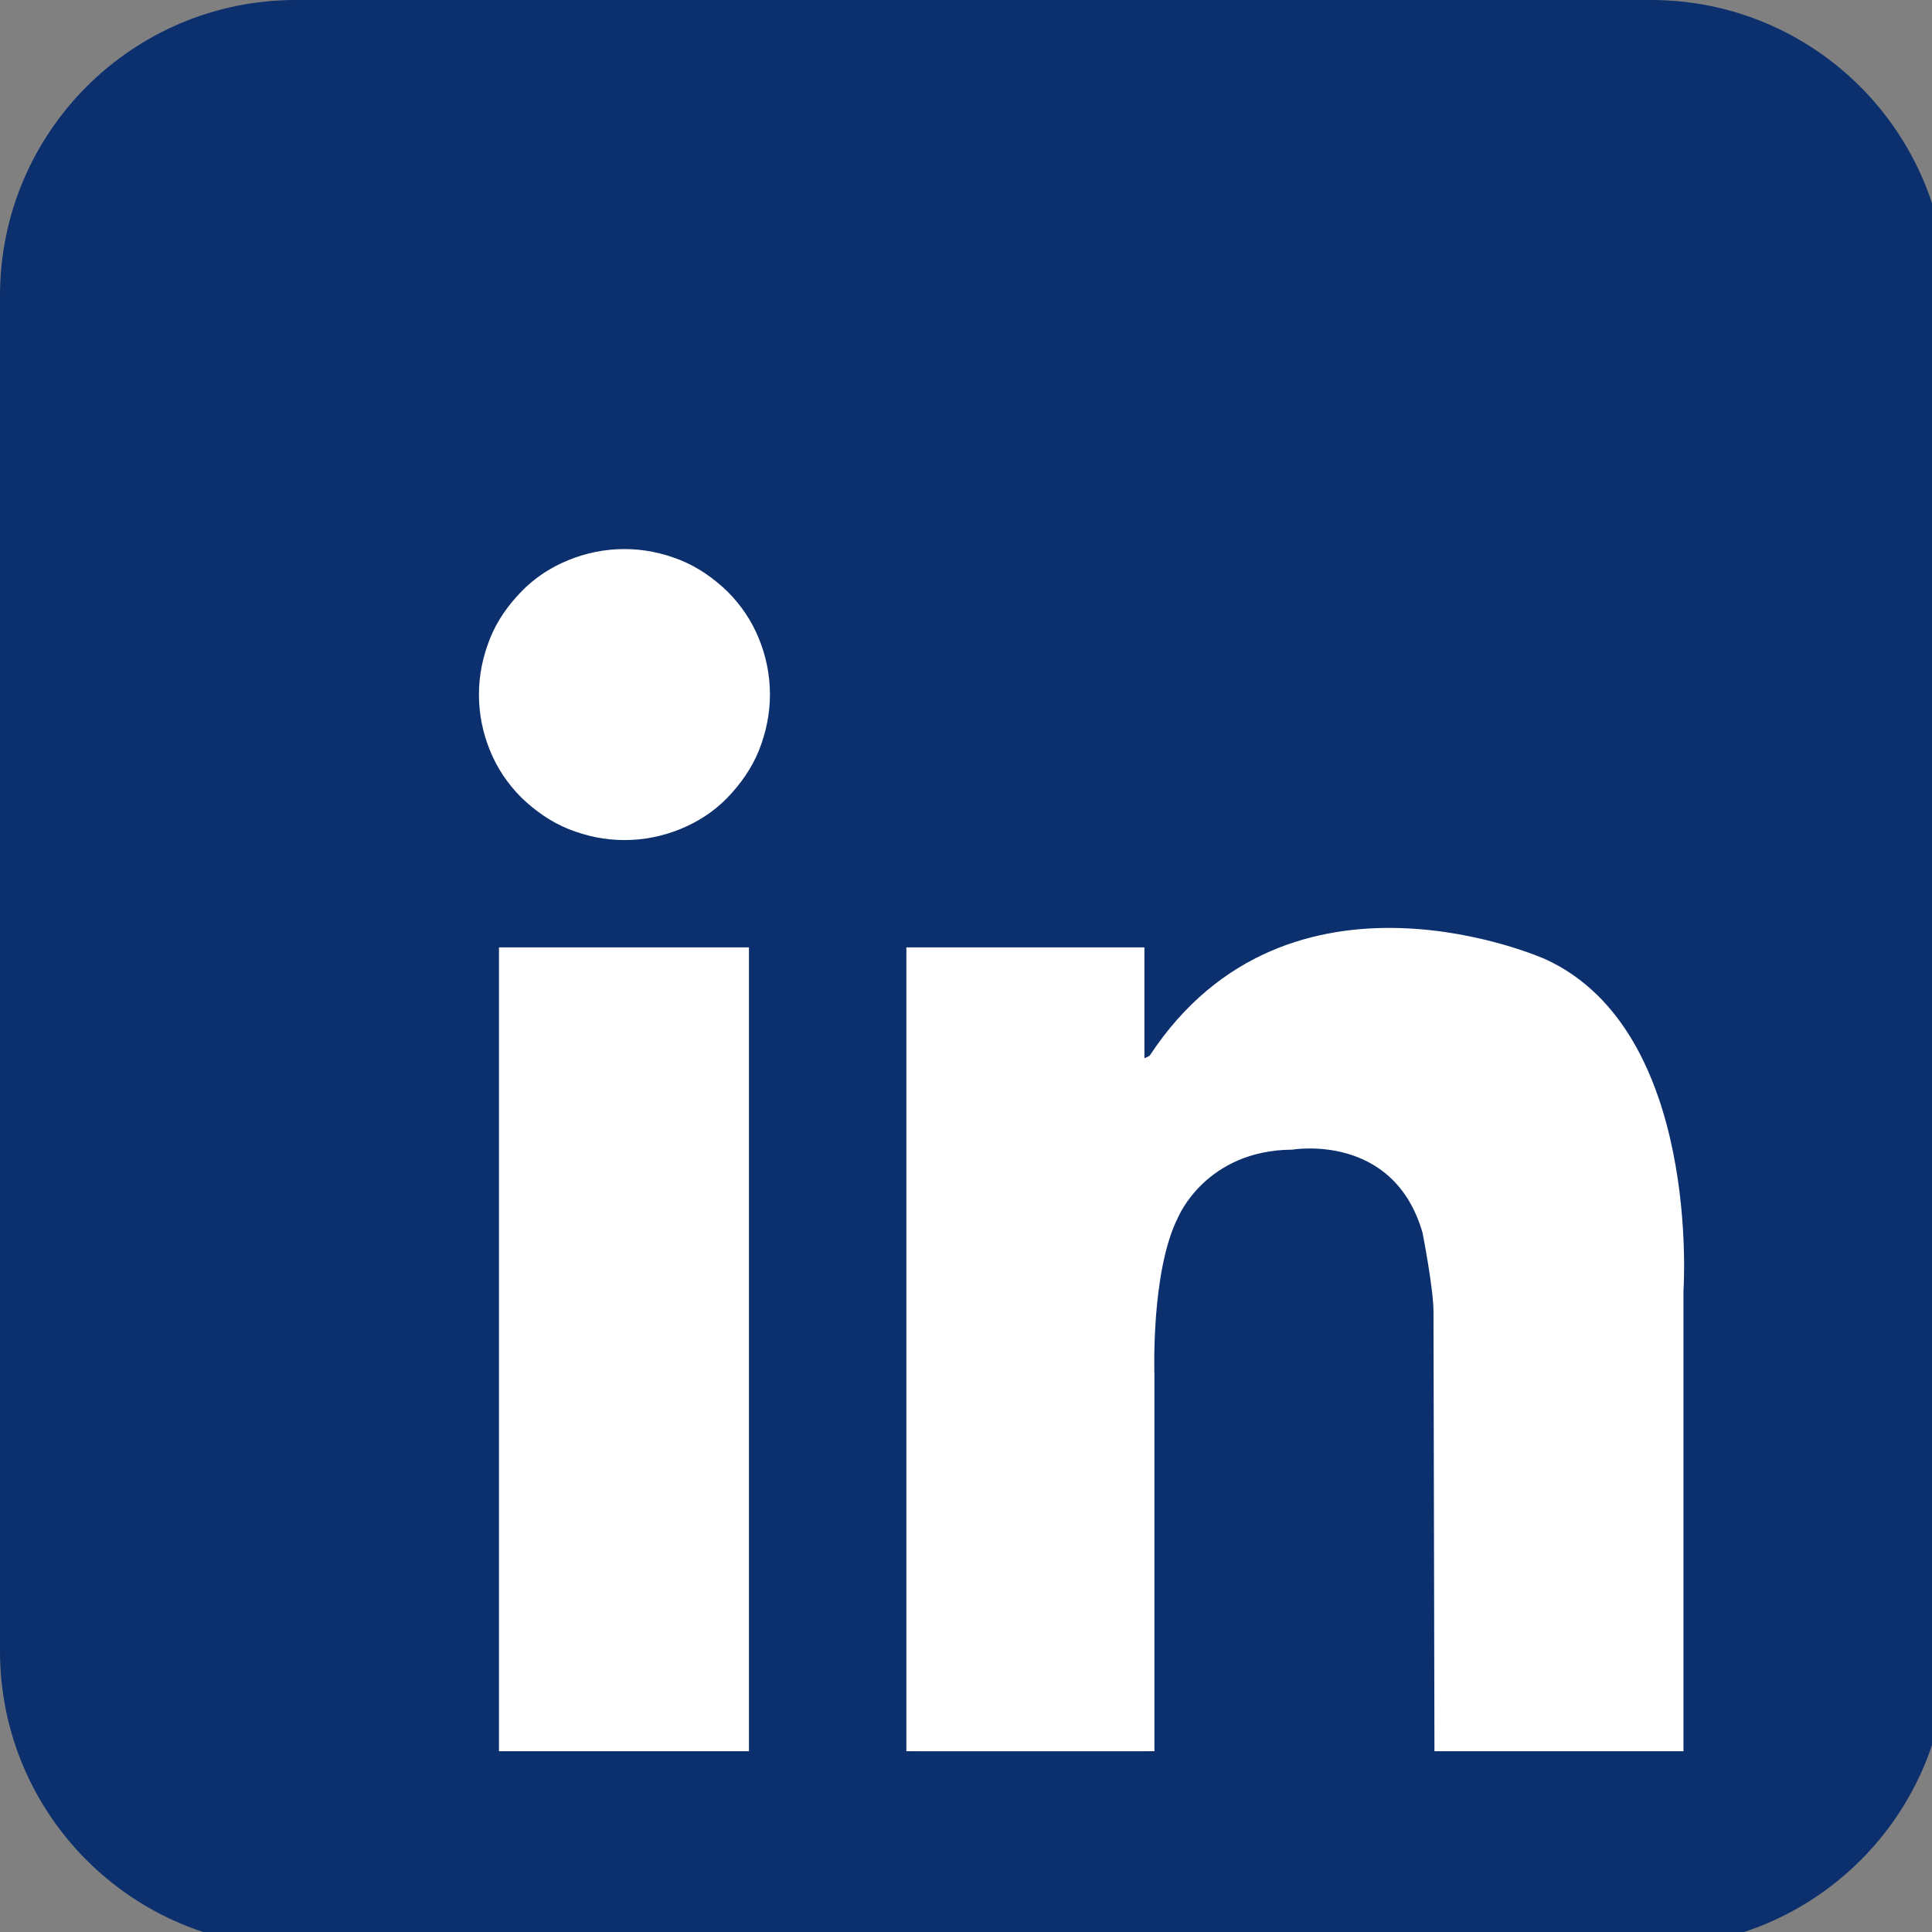
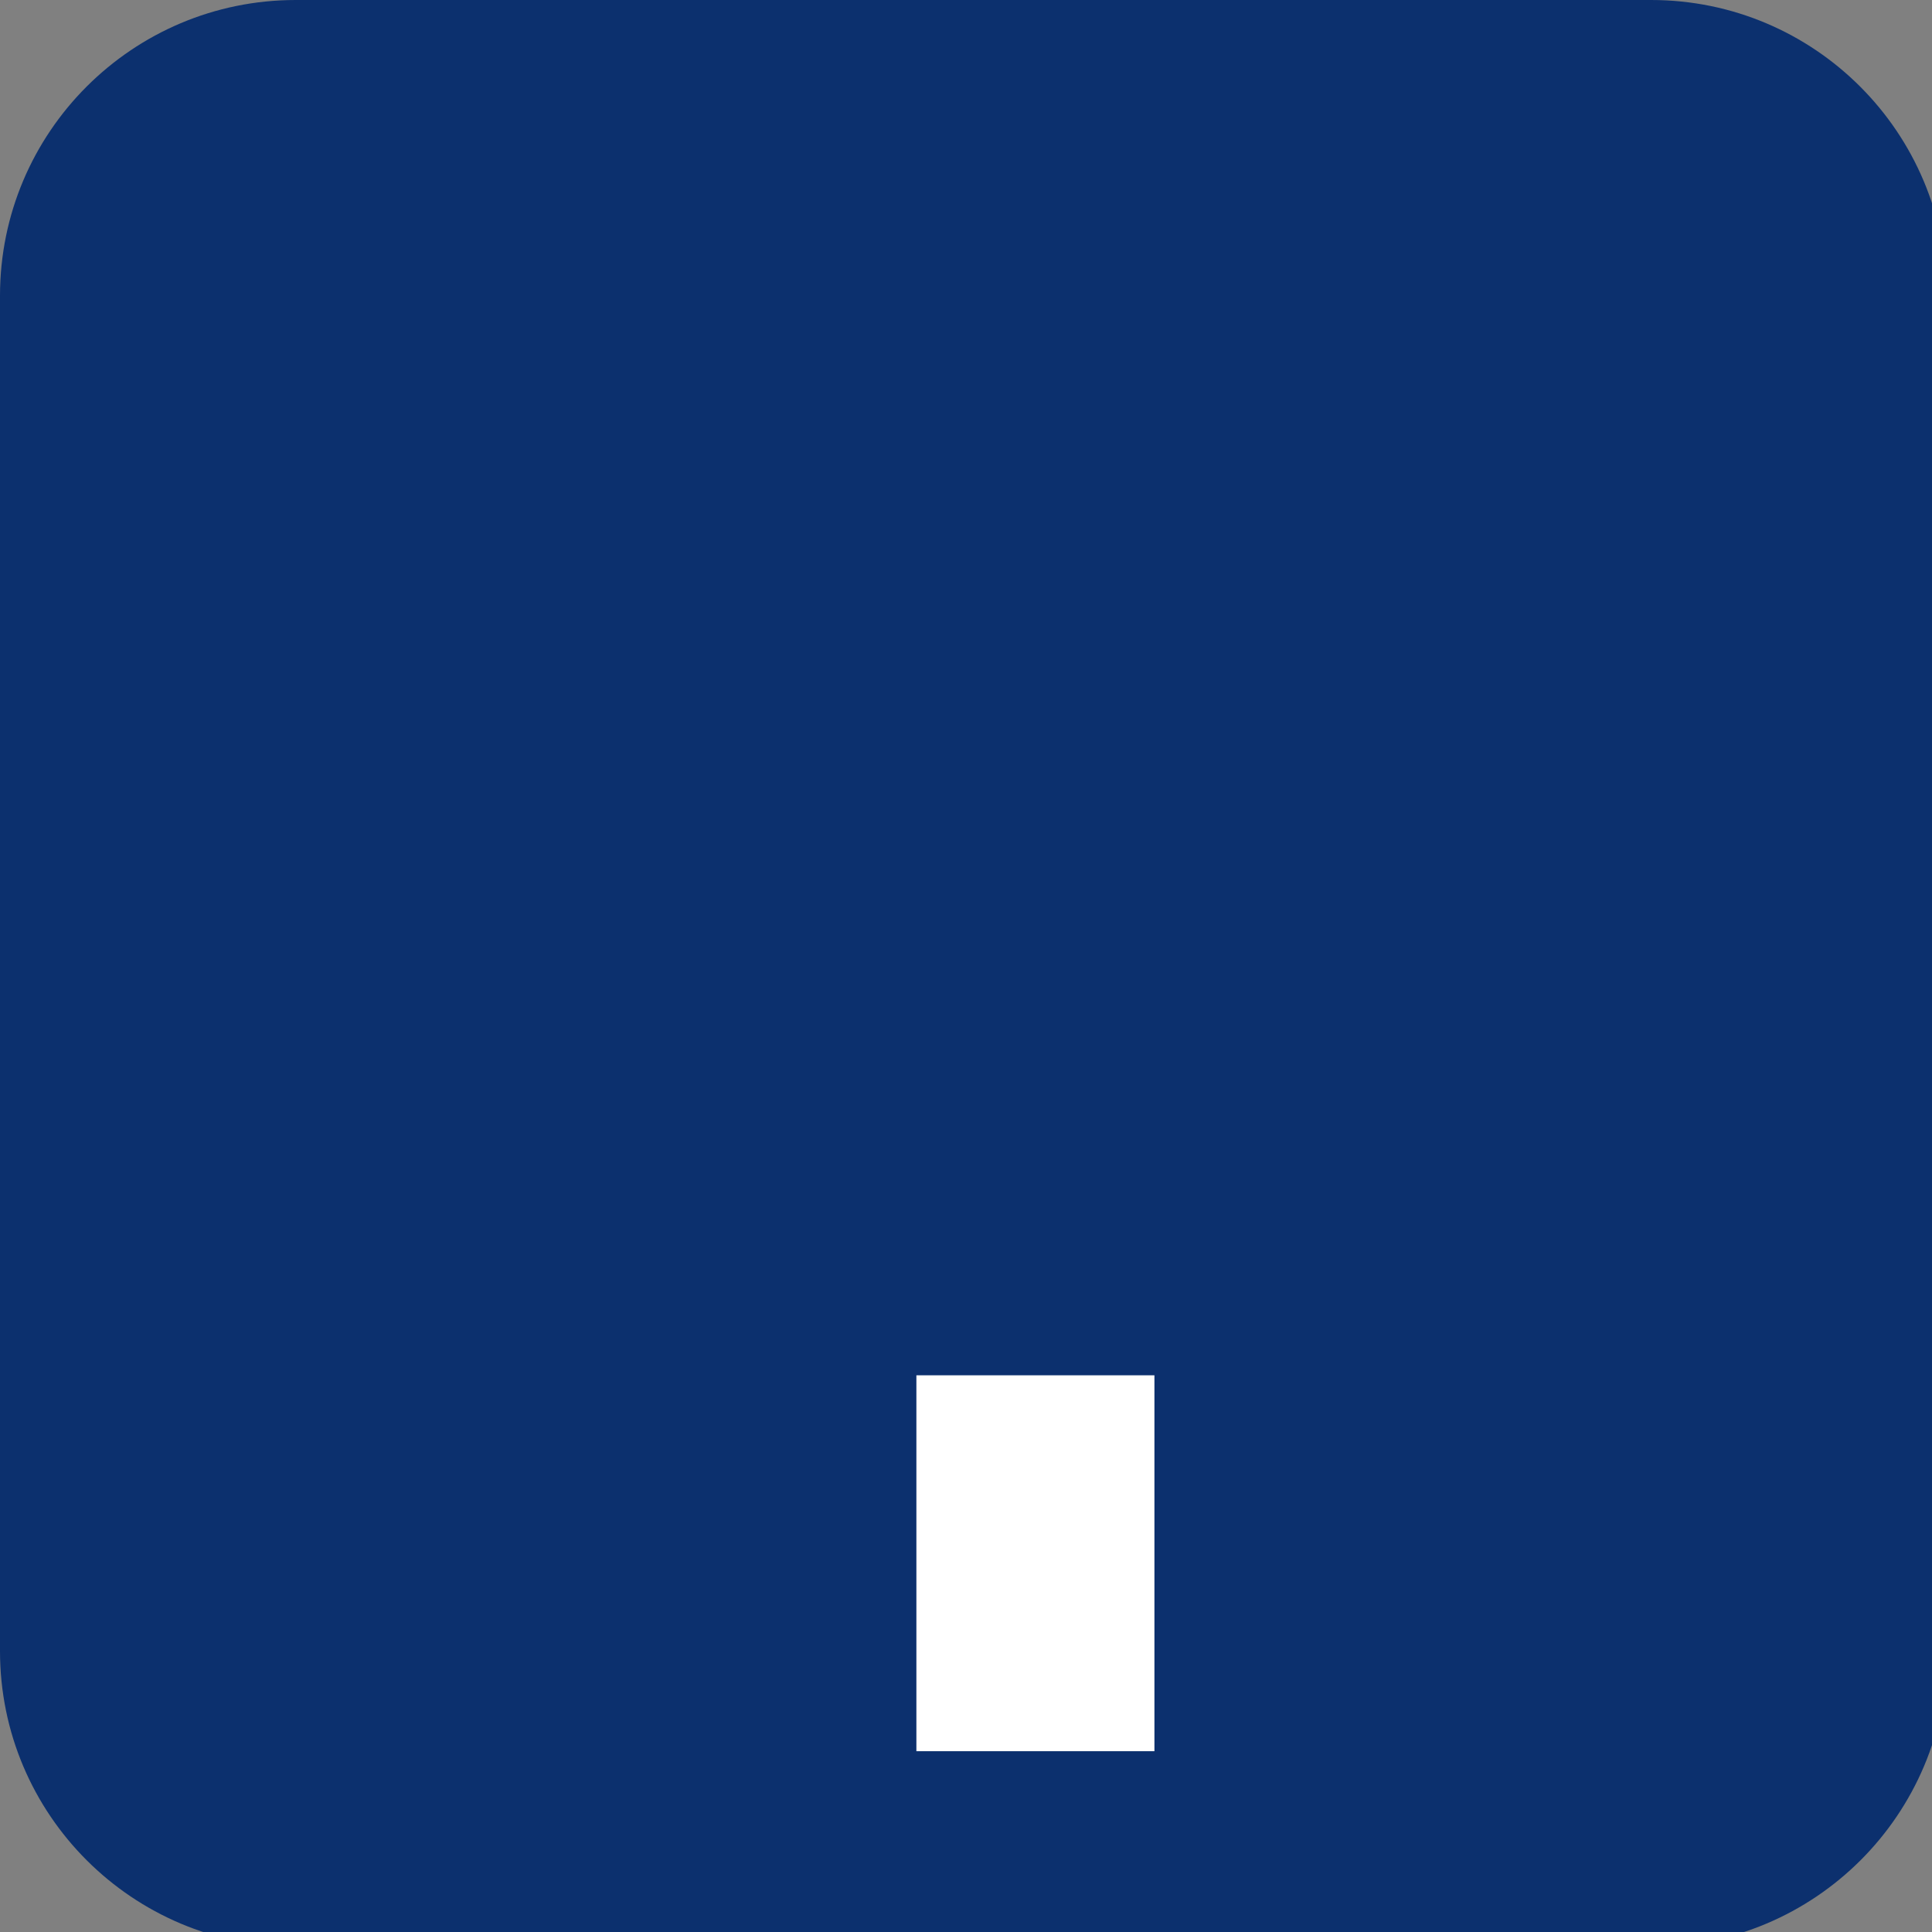
<svg xmlns="http://www.w3.org/2000/svg" id="Calque_2" data-name="Calque 2" width="40.5" height="40.5" viewBox="0 0 40.5 40.5">
  <rect x="0" y="0" width="40.5" height="40.5" fill="#808080" stroke="none" />
  <defs>
    <clipPath id="clippath">
      <rect width="40.5" height="40.5" style="fill: none;" />
    </clipPath>
  </defs>
  <g id="Calque_1-2" data-name="Calque 1">
    <g style="clip-path: url(#clippath); fill: none;">
      <path d="m40.82,34.61c0,3.43-2.78,6.2-6.2,6.2H6.2C2.78,40.81,0,38.04,0,34.61V6.2C0,2.77,2.78,0,6.2,0h28.41c3.43,0,6.2,2.78,6.2,6.2v28.41h0Z" style="fill: #0c306e;" />
-       <path d="m16.14,14.56c0,.4-.08.79-.23,1.17-.15.37-.38.7-.66.99s-.62.51-.99.66c-.37.15-.76.23-1.17.23s-.79-.08-1.17-.23c-.37-.15-.7-.38-.99-.66-.29-.29-.51-.62-.66-.99s-.23-.76-.23-1.17.08-.79.23-1.17.38-.7.66-.99.62-.51.99-.66c.37-.15.76-.23,1.17-.23s.79.08,1.17.23c.37.15.7.38.99.66.29.29.51.62.66.99.15.37.23.76.23,1.17Z" style="fill: #fff;" />
-       <rect x="10.46" y="19.86" width="5.24" height="16.85" style="fill: #fff;" />
-       <rect x="19" y="19.86" width="4.99" height="16.85" style="fill: #fff;" />
      <rect x="19.21" y="28.83" width="4.99" height="7.88" style="fill: #fff;" />
-       <path d="m24.2,28.83s-.08-2.19.5-3.32c0,0,.58-1.4,2.39-1.41,0,0,2.12-.37,2.73,1.74,0,0,.23,1.17.23,1.66s.02,9.21.02,9.21h5.22v-9.65s.38-5.45-2.89-6.95c0,0-5.38-2.42-8.3,2.02,0,0-.64.44-.73-.79s-.83,1.89-.86,1.95c-.02.07.86,6.22.86,6.22l.83-.68Z" style="fill: #fff;" />
    </g>
  </g>
</svg>